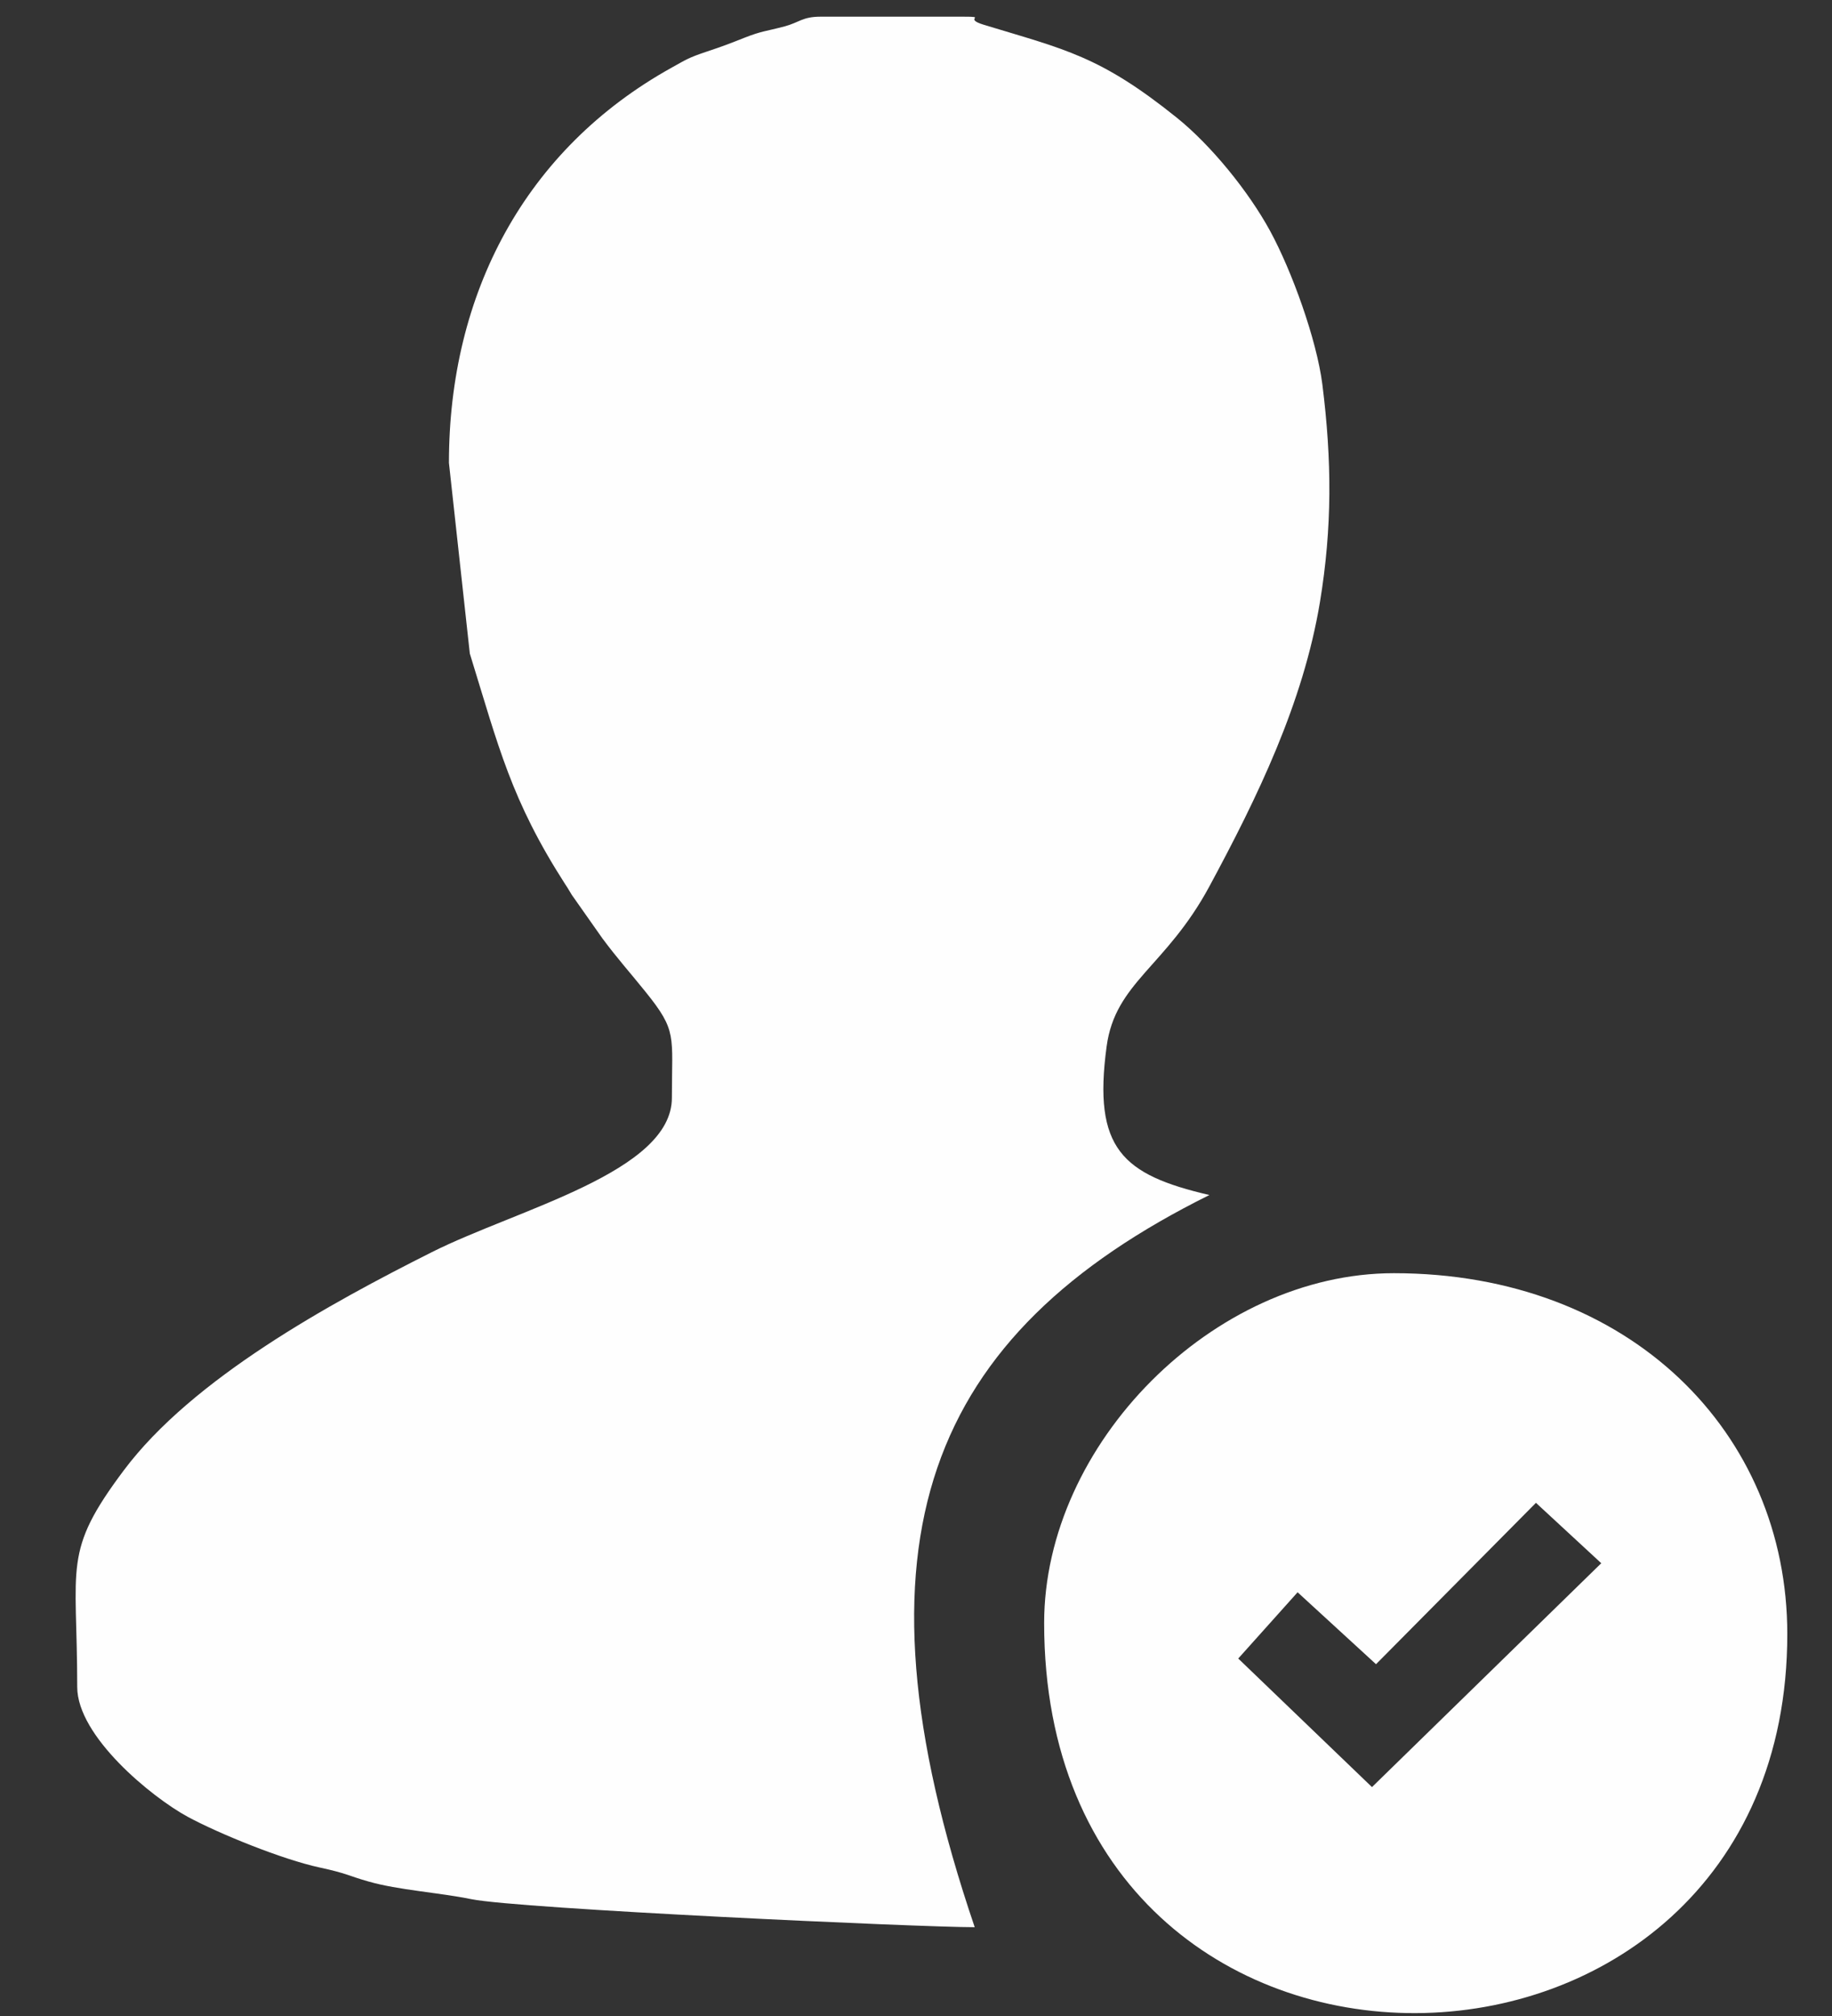
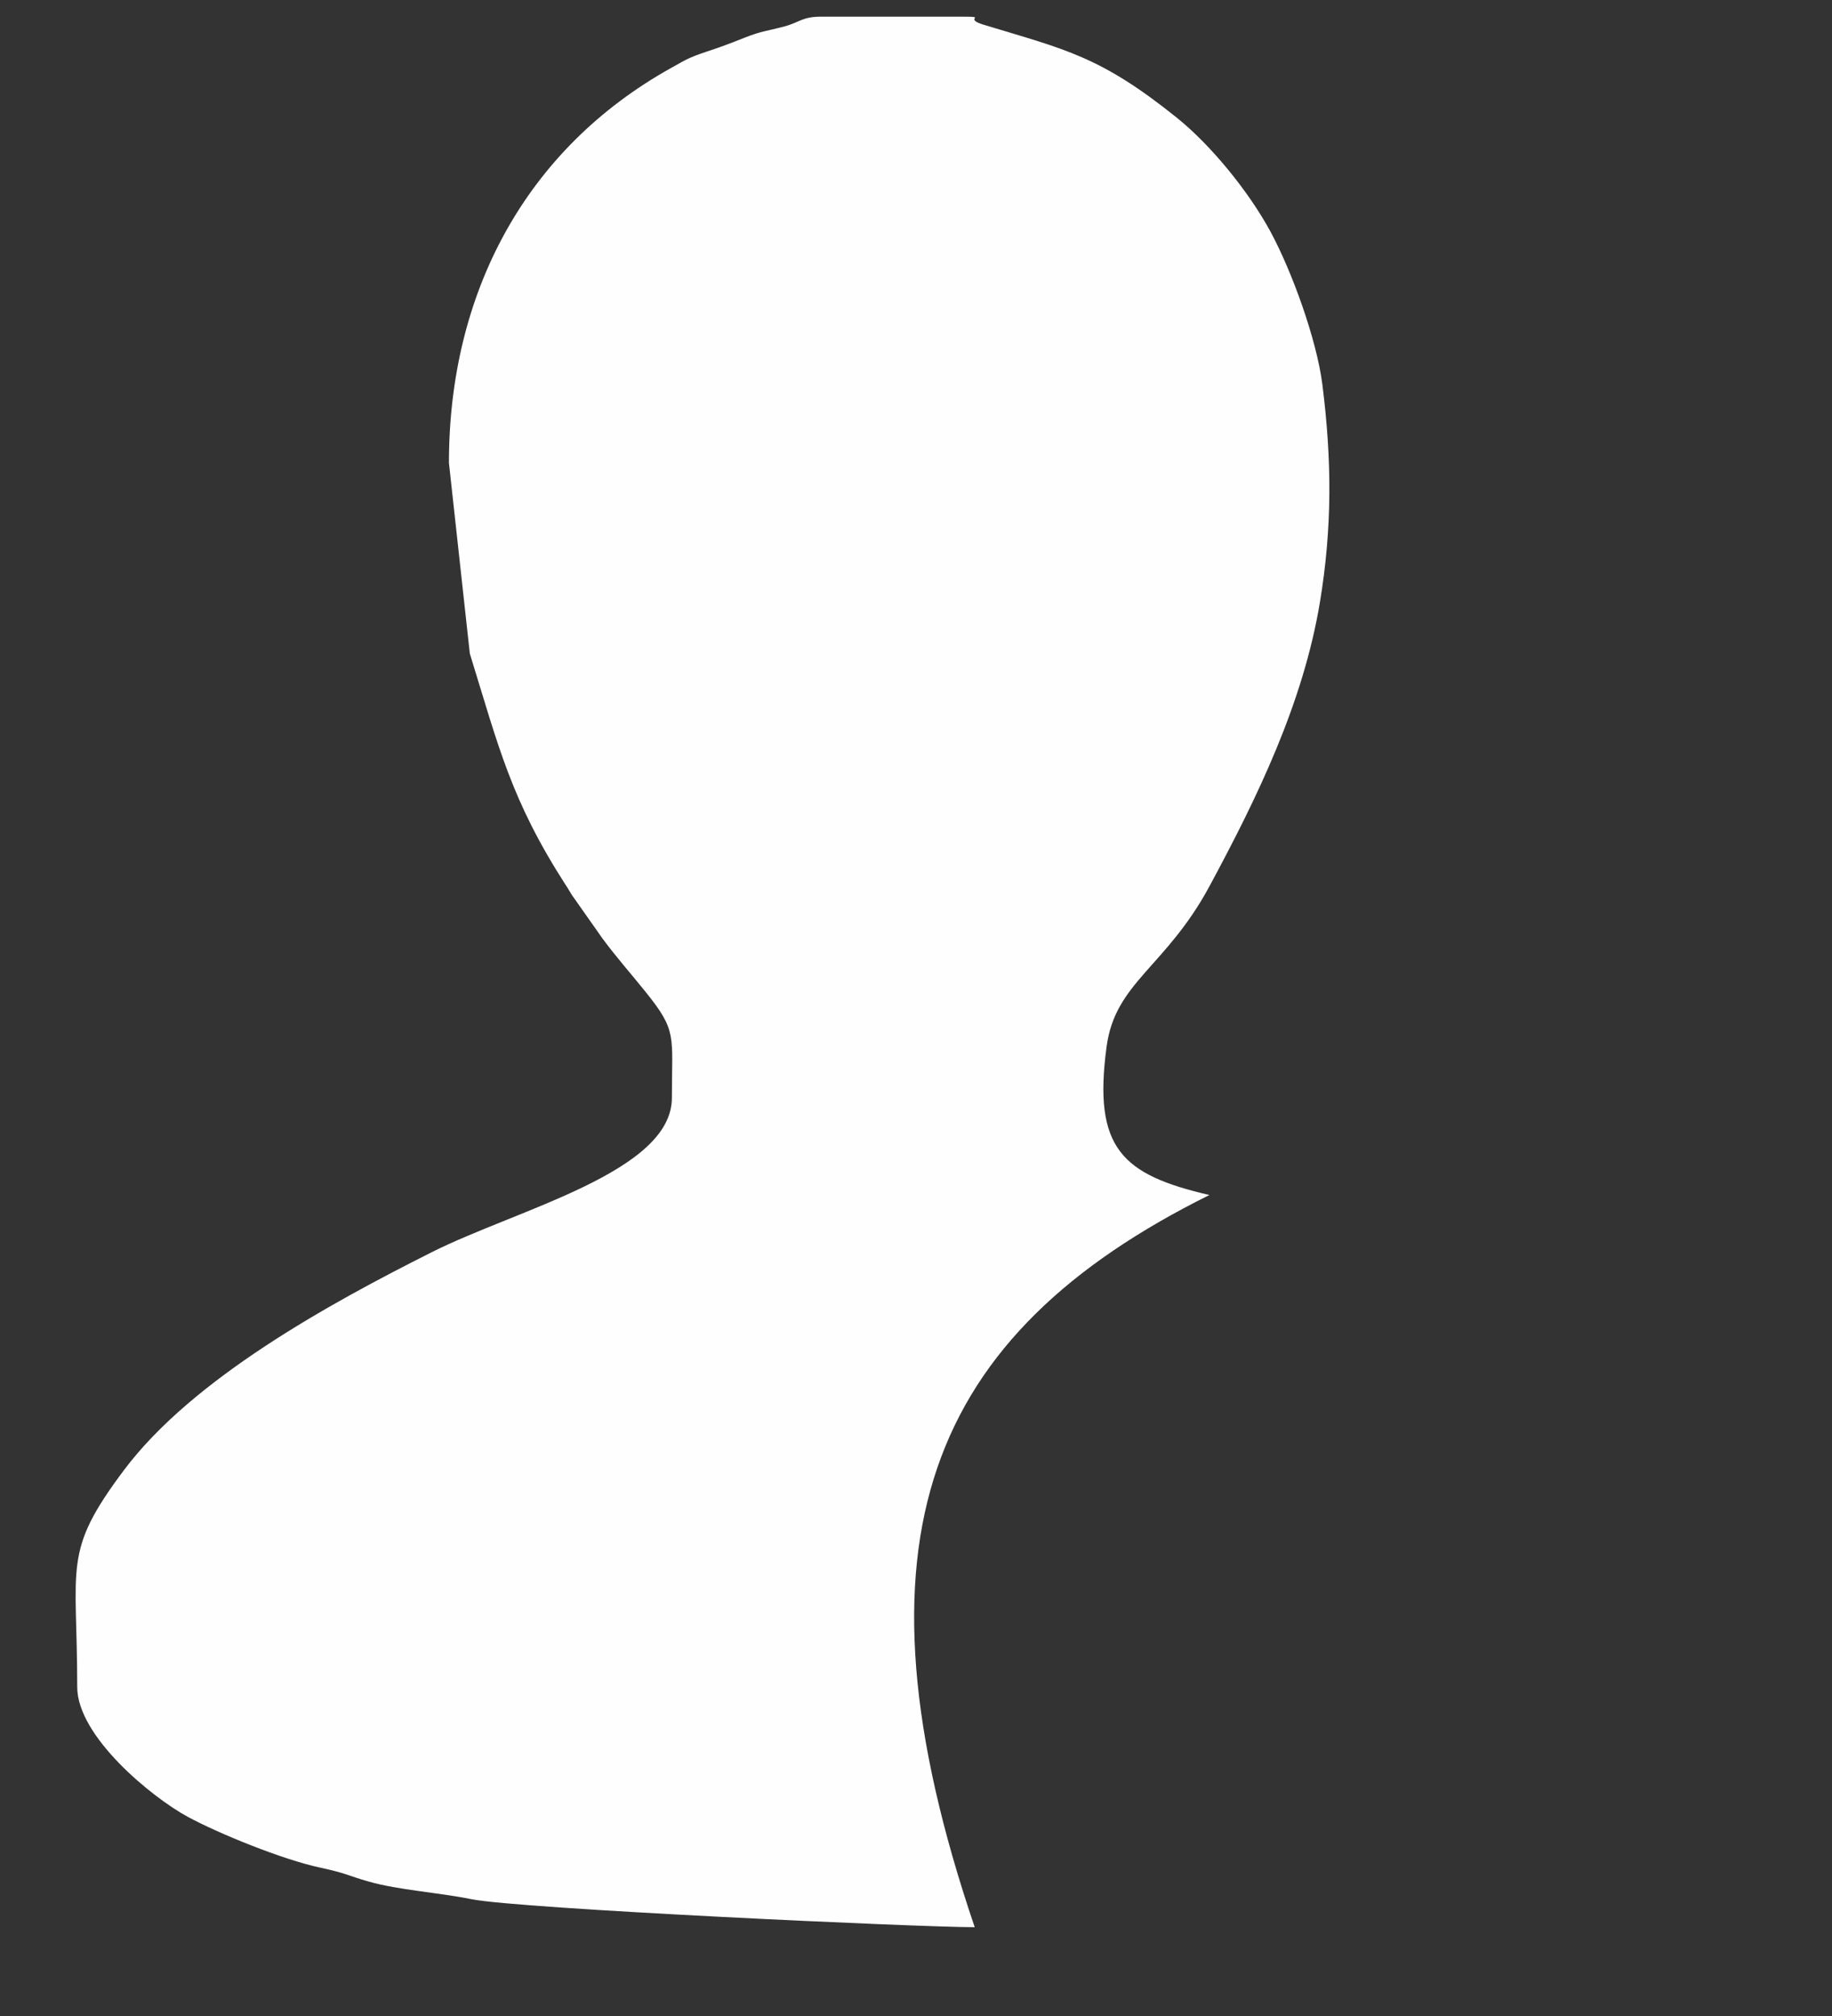
<svg xmlns="http://www.w3.org/2000/svg" width="20px" height="22px" viewBox="0 0 20 22" version="1.1">
  <rect x="0" y="0" width="20" height="22" fill="#333333" stroke="none" />
  <title>Group 44</title>
  <desc>Created with Sketch.</desc>
  <g id="Page-1" stroke="none" stroke-width="1" fill="none" fill-rule="evenodd">
    <g id="макет-сайта-аккредитации-1710" transform="translate(-250, -246)" fill="#FEFEFE">
      <g id="Group-44" transform="translate(250, 245.792)">
        <path d="M4.901,5.259 L5.129,7.34 C5.444,8.359 5.579,8.937 6.17,9.857 C6.178,9.868 6.188,9.884 6.195,9.895 C6.205,9.911 6.232,9.957 6.242,9.973 L6.577,10.449 C6.746,10.676 6.87,10.811 7.051,11.036 C7.394,11.462 7.335,11.505 7.335,12.188 C7.335,12.998 5.646,13.404 4.713,13.873 C3.605,14.43 2.102,15.25 1.351,16.254 C0.68,17.149 0.843,17.278 0.843,18.617 C0.843,19.156 1.655,19.82 2.049,20.034 C2.387,20.217 3.085,20.501 3.492,20.588 C3.789,20.652 3.796,20.676 4.025,20.741 C4.35,20.834 4.787,20.86 5.145,20.933 C5.663,21.038 10.03,21.239 10.641,21.239 C9.2,17 10.14,14.769 13.203,13.249 C12.252,13.027 11.93,12.744 12.081,11.628 C12.175,10.928 12.728,10.762 13.204,9.879 C13.729,8.905 14.227,7.88 14.41,6.778 C14.544,5.964 14.541,5.237 14.436,4.401 C14.374,3.917 14.106,3.169 13.864,2.725 C13.629,2.295 13.222,1.794 12.848,1.493 C12.007,0.817 11.627,0.748 10.742,0.479 C10.502,0.406 10.787,0.39 10.519,0.39 L8.958,0.39 C8.759,0.39 8.727,0.453 8.565,0.496 C8.354,0.552 8.321,0.544 8.127,0.62 C7.963,0.685 7.885,0.715 7.716,0.771 C7.513,0.839 7.495,0.856 7.331,0.947 C5.733,1.835 4.901,3.411 4.901,5.259" id="Fill-42" />
-         <path d="M14.978,19.71 L13.518,18.307 L14.166,17.584 L15.022,18.369 L16.768,16.608 L17.481,17.267 L14.978,19.71 Z M11.399,17.92 C11.399,23.665 19.512,23.486 19.512,18.04 C19.512,15.843 17.794,14.102 15.217,14.102 C13.246,14.102 11.399,15.966 11.399,17.92 L11.399,17.92 Z" id="Fill-43" />
      </g>
    </g>
  </g>
</svg>